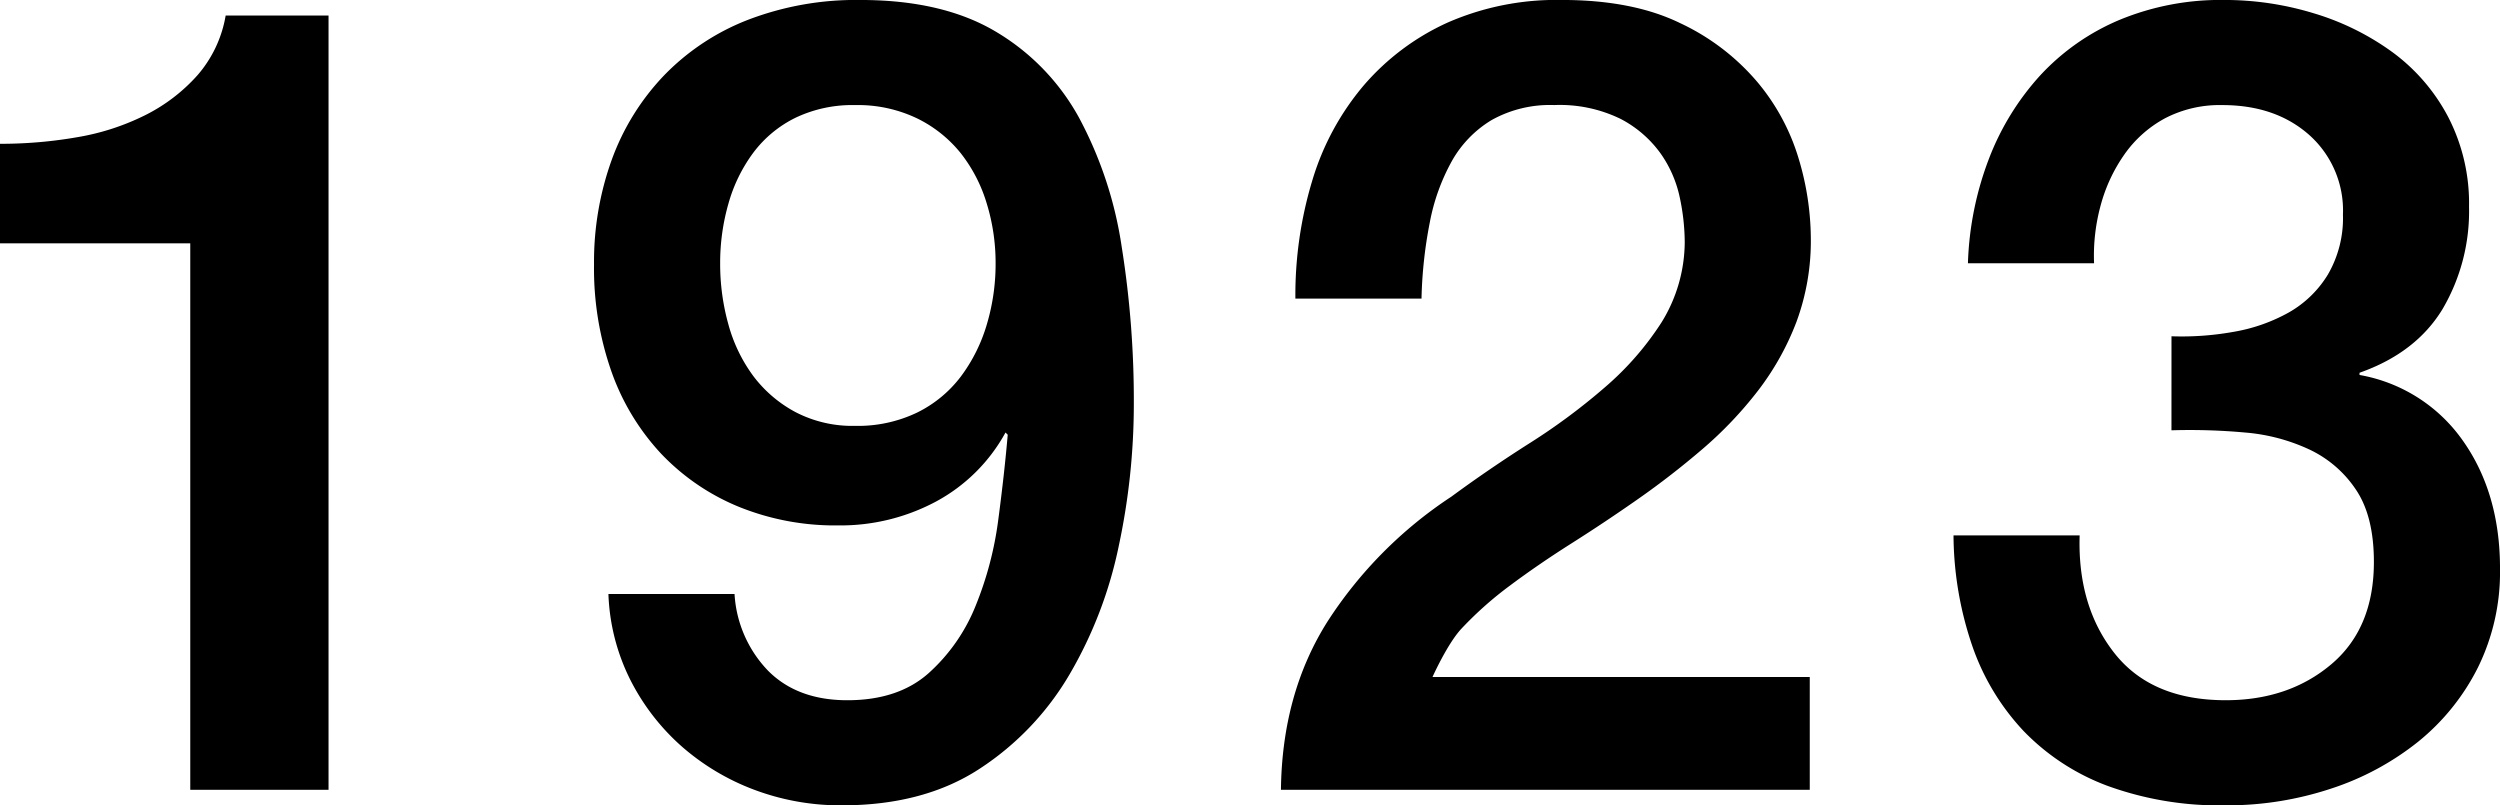
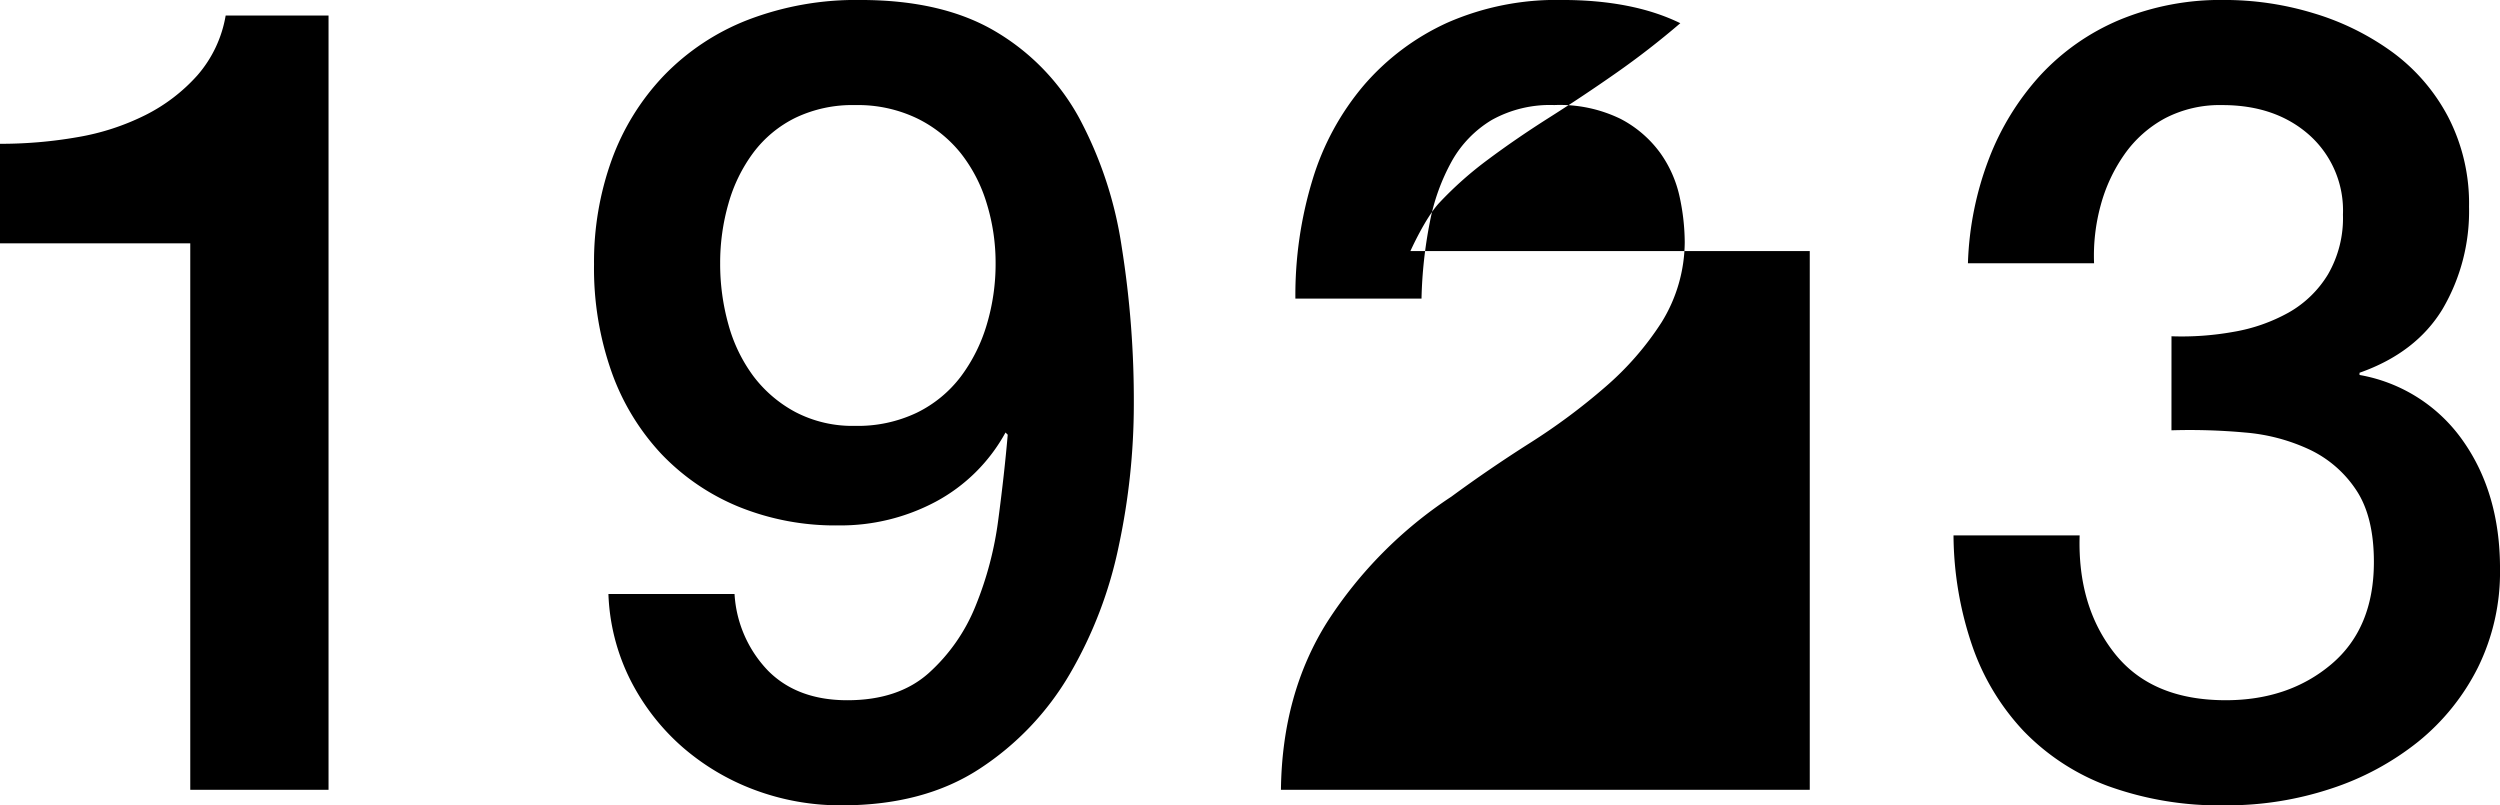
<svg xmlns="http://www.w3.org/2000/svg" width="370.64" height="119.392" viewBox="0 0 370.64 119.392">
-   <path id="パス_2276" data-name="パス 2276" d="M8.692-95.776a65.944,65.944,0,0,0,11.48-.984,35.825,35.825,0,0,0,10.086-3.28,25.852,25.852,0,0,0,7.708-5.9,18.072,18.072,0,0,0,4.182-8.856H57.4V0H36.9V-81.016H8.692Zm108.9,66.748a17.877,17.877,0,0,0,5,11.4q4.346,4.346,11.726,4.346,7.544,0,12.054-4.018a26.822,26.822,0,0,0,6.97-10A51.2,51.2,0,0,0,156.7-40.1q.9-6.806,1.394-12.546l-.328-.328a25.541,25.541,0,0,1-10.332,10.25A30,30,0,0,1,133-39.2a38,38,0,0,1-14.842-2.788,33.309,33.309,0,0,1-11.4-7.79,34.78,34.78,0,0,1-7.38-12.136A46.06,46.06,0,0,1,96.76-77.9a44.561,44.561,0,0,1,2.624-15.5,35.688,35.688,0,0,1,7.708-12.464,34.832,34.832,0,0,1,12.464-8.282,44.733,44.733,0,0,1,16.728-2.952q12.136,0,20.008,4.674A33.541,33.541,0,0,1,168.674-99.63a58.655,58.655,0,0,1,6.314,19.106,144.81,144.81,0,0,1,1.8,23.452,100.689,100.689,0,0,1-2.214,20.828,62.757,62.757,0,0,1-7.3,19.106A42.064,42.064,0,0,1,153.914-3.116Q145.632,2.3,133.5,2.3A36.3,36.3,0,0,1,120.54,0,34.809,34.809,0,0,1,109.8-6.4a33.049,33.049,0,0,1-7.626-9.84,30.749,30.749,0,0,1-3.28-12.792Zm17.876-72.488a19.575,19.575,0,0,0-8.856,1.886,17.386,17.386,0,0,0-6.232,5.166,23.122,23.122,0,0,0-3.69,7.544,31.792,31.792,0,0,0-1.23,8.856,33.266,33.266,0,0,0,1.23,9.1,23.018,23.018,0,0,0,3.69,7.626,19.031,19.031,0,0,0,6.232,5.33,18.269,18.269,0,0,0,8.856,2.05,20.29,20.29,0,0,0,9.184-1.968,18.176,18.176,0,0,0,6.478-5.33,24.293,24.293,0,0,0,3.854-7.708,31.324,31.324,0,0,0,1.312-9.1,29.942,29.942,0,0,0-1.312-8.856,22.479,22.479,0,0,0-3.854-7.462,18.971,18.971,0,0,0-6.478-5.166A20.29,20.29,0,0,0,135.464-101.516ZM277,0H198.6q.164-14.268,6.888-24.928A63.013,63.013,0,0,1,223.86-43.46q5.576-4.1,11.644-7.954A92.211,92.211,0,0,0,246.656-59.7a44.112,44.112,0,0,0,8.364-9.594,22.775,22.775,0,0,0,3.444-11.89,32.492,32.492,0,0,0-.738-6.642,17.572,17.572,0,0,0-2.87-6.56,16.918,16.918,0,0,0-5.9-5.084,20.554,20.554,0,0,0-9.84-2.05,17.753,17.753,0,0,0-9.266,2.214,16.553,16.553,0,0,0-5.9,6.068,30.271,30.271,0,0,0-3.28,9.1,65.805,65.805,0,0,0-1.23,11.316h-18.7a58.725,58.725,0,0,1,2.542-17.63,39.1,39.1,0,0,1,7.626-14.022,35.991,35.991,0,0,1,12.382-9.266A40.2,40.2,0,0,1,240.26-117.1q10.5,0,17.548,3.444a33.745,33.745,0,0,1,11.4,8.692,31.79,31.79,0,0,1,6.15,11.4,41.662,41.662,0,0,1,1.8,11.726,34.664,34.664,0,0,1-2.132,12.464,40.137,40.137,0,0,1-5.74,10.25,58.018,58.018,0,0,1-8.2,8.61q-4.592,3.936-9.512,7.38t-9.84,6.56q-4.92,3.116-9.1,6.232a53.455,53.455,0,0,0-7.3,6.478c-2.077,2.241-4.264,7.134-4.264,7.134H277Zm53.628-67.24a43.309,43.309,0,0,0,9.184-.656,25.559,25.559,0,0,0,8.2-2.87,16.037,16.037,0,0,0,5.822-5.658,16.633,16.633,0,0,0,2.214-8.856,14.99,14.99,0,0,0-5-11.808q-5-4.428-12.874-4.428a17.548,17.548,0,0,0-8.528,1.968,17.51,17.51,0,0,0-5.986,5.33,23.9,23.9,0,0,0-3.526,7.544,28.367,28.367,0,0,0-.984,8.61h-18.7a47.383,47.383,0,0,1,3.116-15.5,39,39,0,0,1,7.626-12.382,33.87,33.87,0,0,1,11.726-8.2A39.2,39.2,0,0,1,338.5-117.1a45.176,45.176,0,0,1,13.2,1.968,38.6,38.6,0,0,1,11.644,5.74,28.138,28.138,0,0,1,8.282,9.594,27.888,27.888,0,0,1,3.116,13.366,28.639,28.639,0,0,1-3.936,15.17q-3.936,6.478-12.3,9.43v.328a23.7,23.7,0,0,1,15.334,9.758q5.494,7.79,5.494,18.942a32.038,32.038,0,0,1-3.28,14.678A33.323,33.323,0,0,1,367.2-7.134,41,41,0,0,1,354.24-.164,48.944,48.944,0,0,1,338.66,2.3a48.533,48.533,0,0,1-17.466-2.87A33.565,33.565,0,0,1,308.73-8.692,35.057,35.057,0,0,1,301.1-21.32a51.516,51.516,0,0,1-2.788-16.4h18.7q-.328,10.5,5.166,17.466t16.482,6.97q9.348,0,15.662-5.33t6.314-15.17q0-6.724-2.624-10.66a16.972,16.972,0,0,0-6.888-5.986,27.88,27.88,0,0,0-9.594-2.542,89.841,89.841,0,0,0-10.906-.328Z" transform="translate(-8.692 117.096)" />
+   <path id="パス_2276" data-name="パス 2276" d="M8.692-95.776a65.944,65.944,0,0,0,11.48-.984,35.825,35.825,0,0,0,10.086-3.28,25.852,25.852,0,0,0,7.708-5.9,18.072,18.072,0,0,0,4.182-8.856H57.4V0H36.9V-81.016H8.692Zm108.9,66.748a17.877,17.877,0,0,0,5,11.4q4.346,4.346,11.726,4.346,7.544,0,12.054-4.018a26.822,26.822,0,0,0,6.97-10A51.2,51.2,0,0,0,156.7-40.1q.9-6.806,1.394-12.546l-.328-.328a25.541,25.541,0,0,1-10.332,10.25A30,30,0,0,1,133-39.2a38,38,0,0,1-14.842-2.788,33.309,33.309,0,0,1-11.4-7.79,34.78,34.78,0,0,1-7.38-12.136A46.06,46.06,0,0,1,96.76-77.9a44.561,44.561,0,0,1,2.624-15.5,35.688,35.688,0,0,1,7.708-12.464,34.832,34.832,0,0,1,12.464-8.282,44.733,44.733,0,0,1,16.728-2.952q12.136,0,20.008,4.674A33.541,33.541,0,0,1,168.674-99.63a58.655,58.655,0,0,1,6.314,19.106,144.81,144.81,0,0,1,1.8,23.452,100.689,100.689,0,0,1-2.214,20.828,62.757,62.757,0,0,1-7.3,19.106A42.064,42.064,0,0,1,153.914-3.116Q145.632,2.3,133.5,2.3A36.3,36.3,0,0,1,120.54,0,34.809,34.809,0,0,1,109.8-6.4a33.049,33.049,0,0,1-7.626-9.84,30.749,30.749,0,0,1-3.28-12.792Zm17.876-72.488a19.575,19.575,0,0,0-8.856,1.886,17.386,17.386,0,0,0-6.232,5.166,23.122,23.122,0,0,0-3.69,7.544,31.792,31.792,0,0,0-1.23,8.856,33.266,33.266,0,0,0,1.23,9.1,23.018,23.018,0,0,0,3.69,7.626,19.031,19.031,0,0,0,6.232,5.33,18.269,18.269,0,0,0,8.856,2.05,20.29,20.29,0,0,0,9.184-1.968,18.176,18.176,0,0,0,6.478-5.33,24.293,24.293,0,0,0,3.854-7.708,31.324,31.324,0,0,0,1.312-9.1,29.942,29.942,0,0,0-1.312-8.856,22.479,22.479,0,0,0-3.854-7.462,18.971,18.971,0,0,0-6.478-5.166A20.29,20.29,0,0,0,135.464-101.516ZM277,0H198.6q.164-14.268,6.888-24.928A63.013,63.013,0,0,1,223.86-43.46q5.576-4.1,11.644-7.954A92.211,92.211,0,0,0,246.656-59.7a44.112,44.112,0,0,0,8.364-9.594,22.775,22.775,0,0,0,3.444-11.89,32.492,32.492,0,0,0-.738-6.642,17.572,17.572,0,0,0-2.87-6.56,16.918,16.918,0,0,0-5.9-5.084,20.554,20.554,0,0,0-9.84-2.05,17.753,17.753,0,0,0-9.266,2.214,16.553,16.553,0,0,0-5.9,6.068,30.271,30.271,0,0,0-3.28,9.1,65.805,65.805,0,0,0-1.23,11.316h-18.7a58.725,58.725,0,0,1,2.542-17.63,39.1,39.1,0,0,1,7.626-14.022,35.991,35.991,0,0,1,12.382-9.266A40.2,40.2,0,0,1,240.26-117.1q10.5,0,17.548,3.444q-4.592,3.936-9.512,7.38t-9.84,6.56q-4.92,3.116-9.1,6.232a53.455,53.455,0,0,0-7.3,6.478c-2.077,2.241-4.264,7.134-4.264,7.134H277Zm53.628-67.24a43.309,43.309,0,0,0,9.184-.656,25.559,25.559,0,0,0,8.2-2.87,16.037,16.037,0,0,0,5.822-5.658,16.633,16.633,0,0,0,2.214-8.856,14.99,14.99,0,0,0-5-11.808q-5-4.428-12.874-4.428a17.548,17.548,0,0,0-8.528,1.968,17.51,17.51,0,0,0-5.986,5.33,23.9,23.9,0,0,0-3.526,7.544,28.367,28.367,0,0,0-.984,8.61h-18.7a47.383,47.383,0,0,1,3.116-15.5,39,39,0,0,1,7.626-12.382,33.87,33.87,0,0,1,11.726-8.2A39.2,39.2,0,0,1,338.5-117.1a45.176,45.176,0,0,1,13.2,1.968,38.6,38.6,0,0,1,11.644,5.74,28.138,28.138,0,0,1,8.282,9.594,27.888,27.888,0,0,1,3.116,13.366,28.639,28.639,0,0,1-3.936,15.17q-3.936,6.478-12.3,9.43v.328a23.7,23.7,0,0,1,15.334,9.758q5.494,7.79,5.494,18.942a32.038,32.038,0,0,1-3.28,14.678A33.323,33.323,0,0,1,367.2-7.134,41,41,0,0,1,354.24-.164,48.944,48.944,0,0,1,338.66,2.3a48.533,48.533,0,0,1-17.466-2.87A33.565,33.565,0,0,1,308.73-8.692,35.057,35.057,0,0,1,301.1-21.32a51.516,51.516,0,0,1-2.788-16.4h18.7q-.328,10.5,5.166,17.466t16.482,6.97q9.348,0,15.662-5.33t6.314-15.17q0-6.724-2.624-10.66a16.972,16.972,0,0,0-6.888-5.986,27.88,27.88,0,0,0-9.594-2.542,89.841,89.841,0,0,0-10.906-.328Z" transform="translate(-8.692 117.096)" />
</svg>